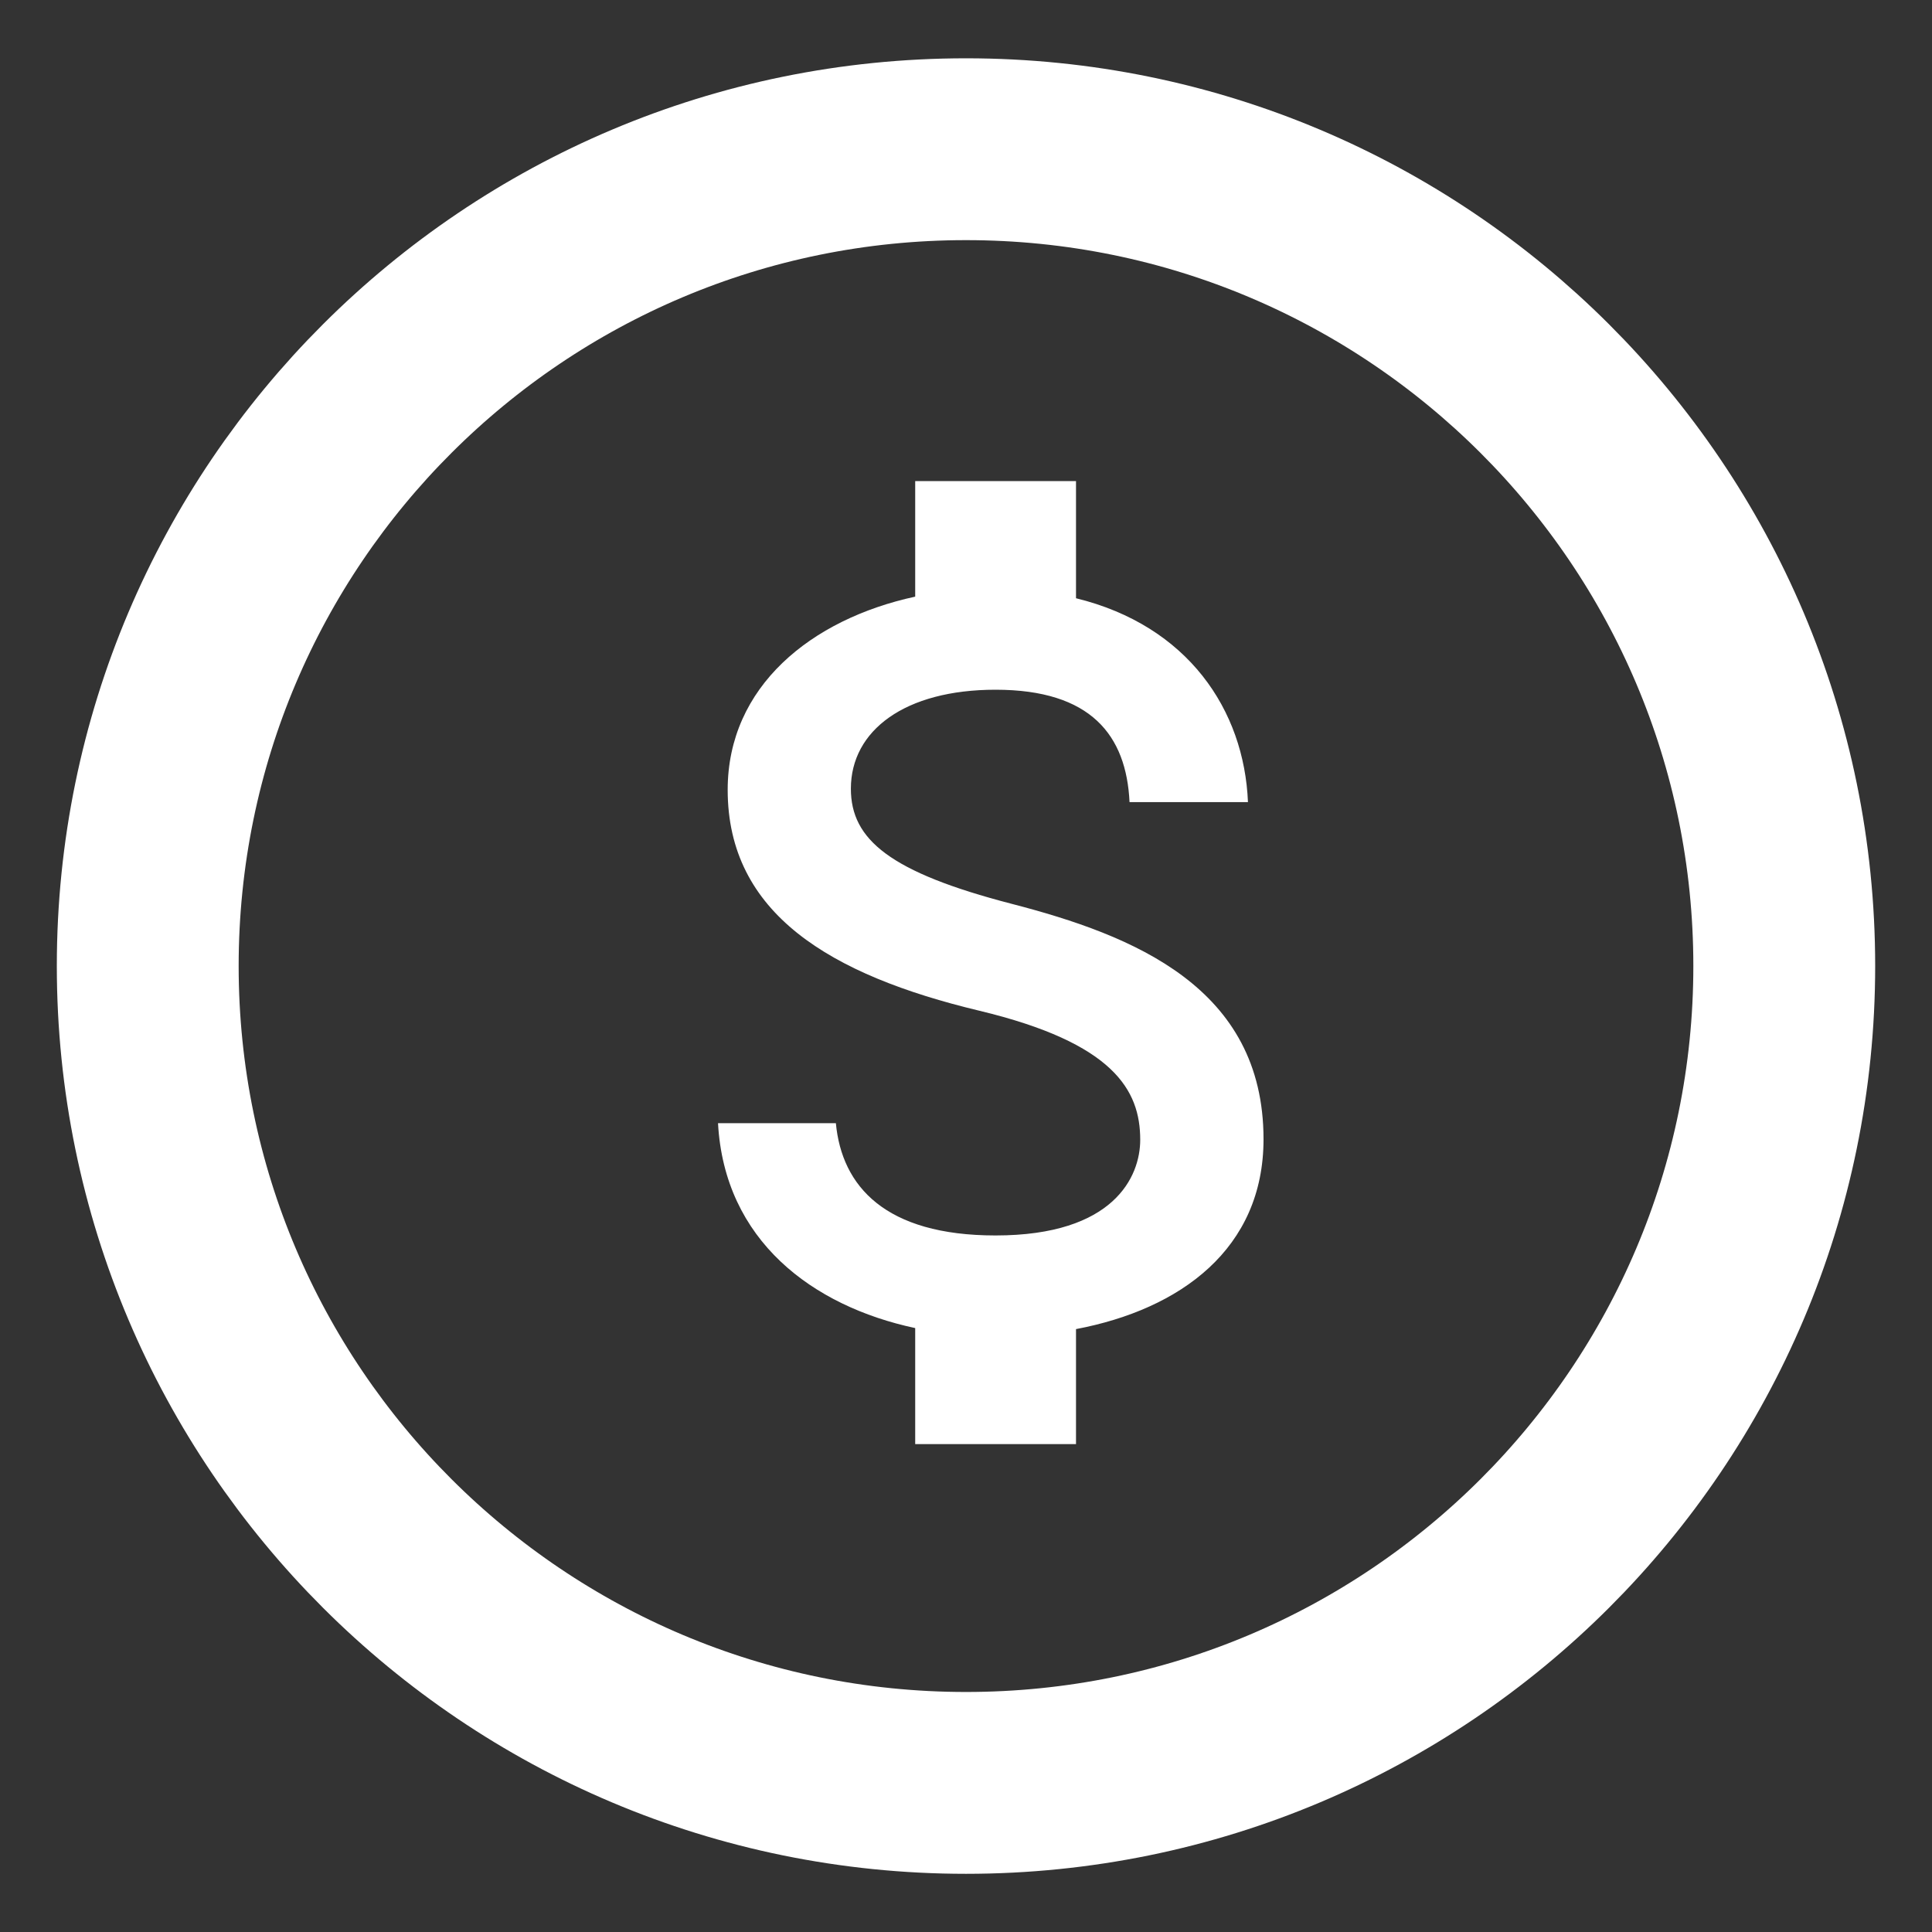
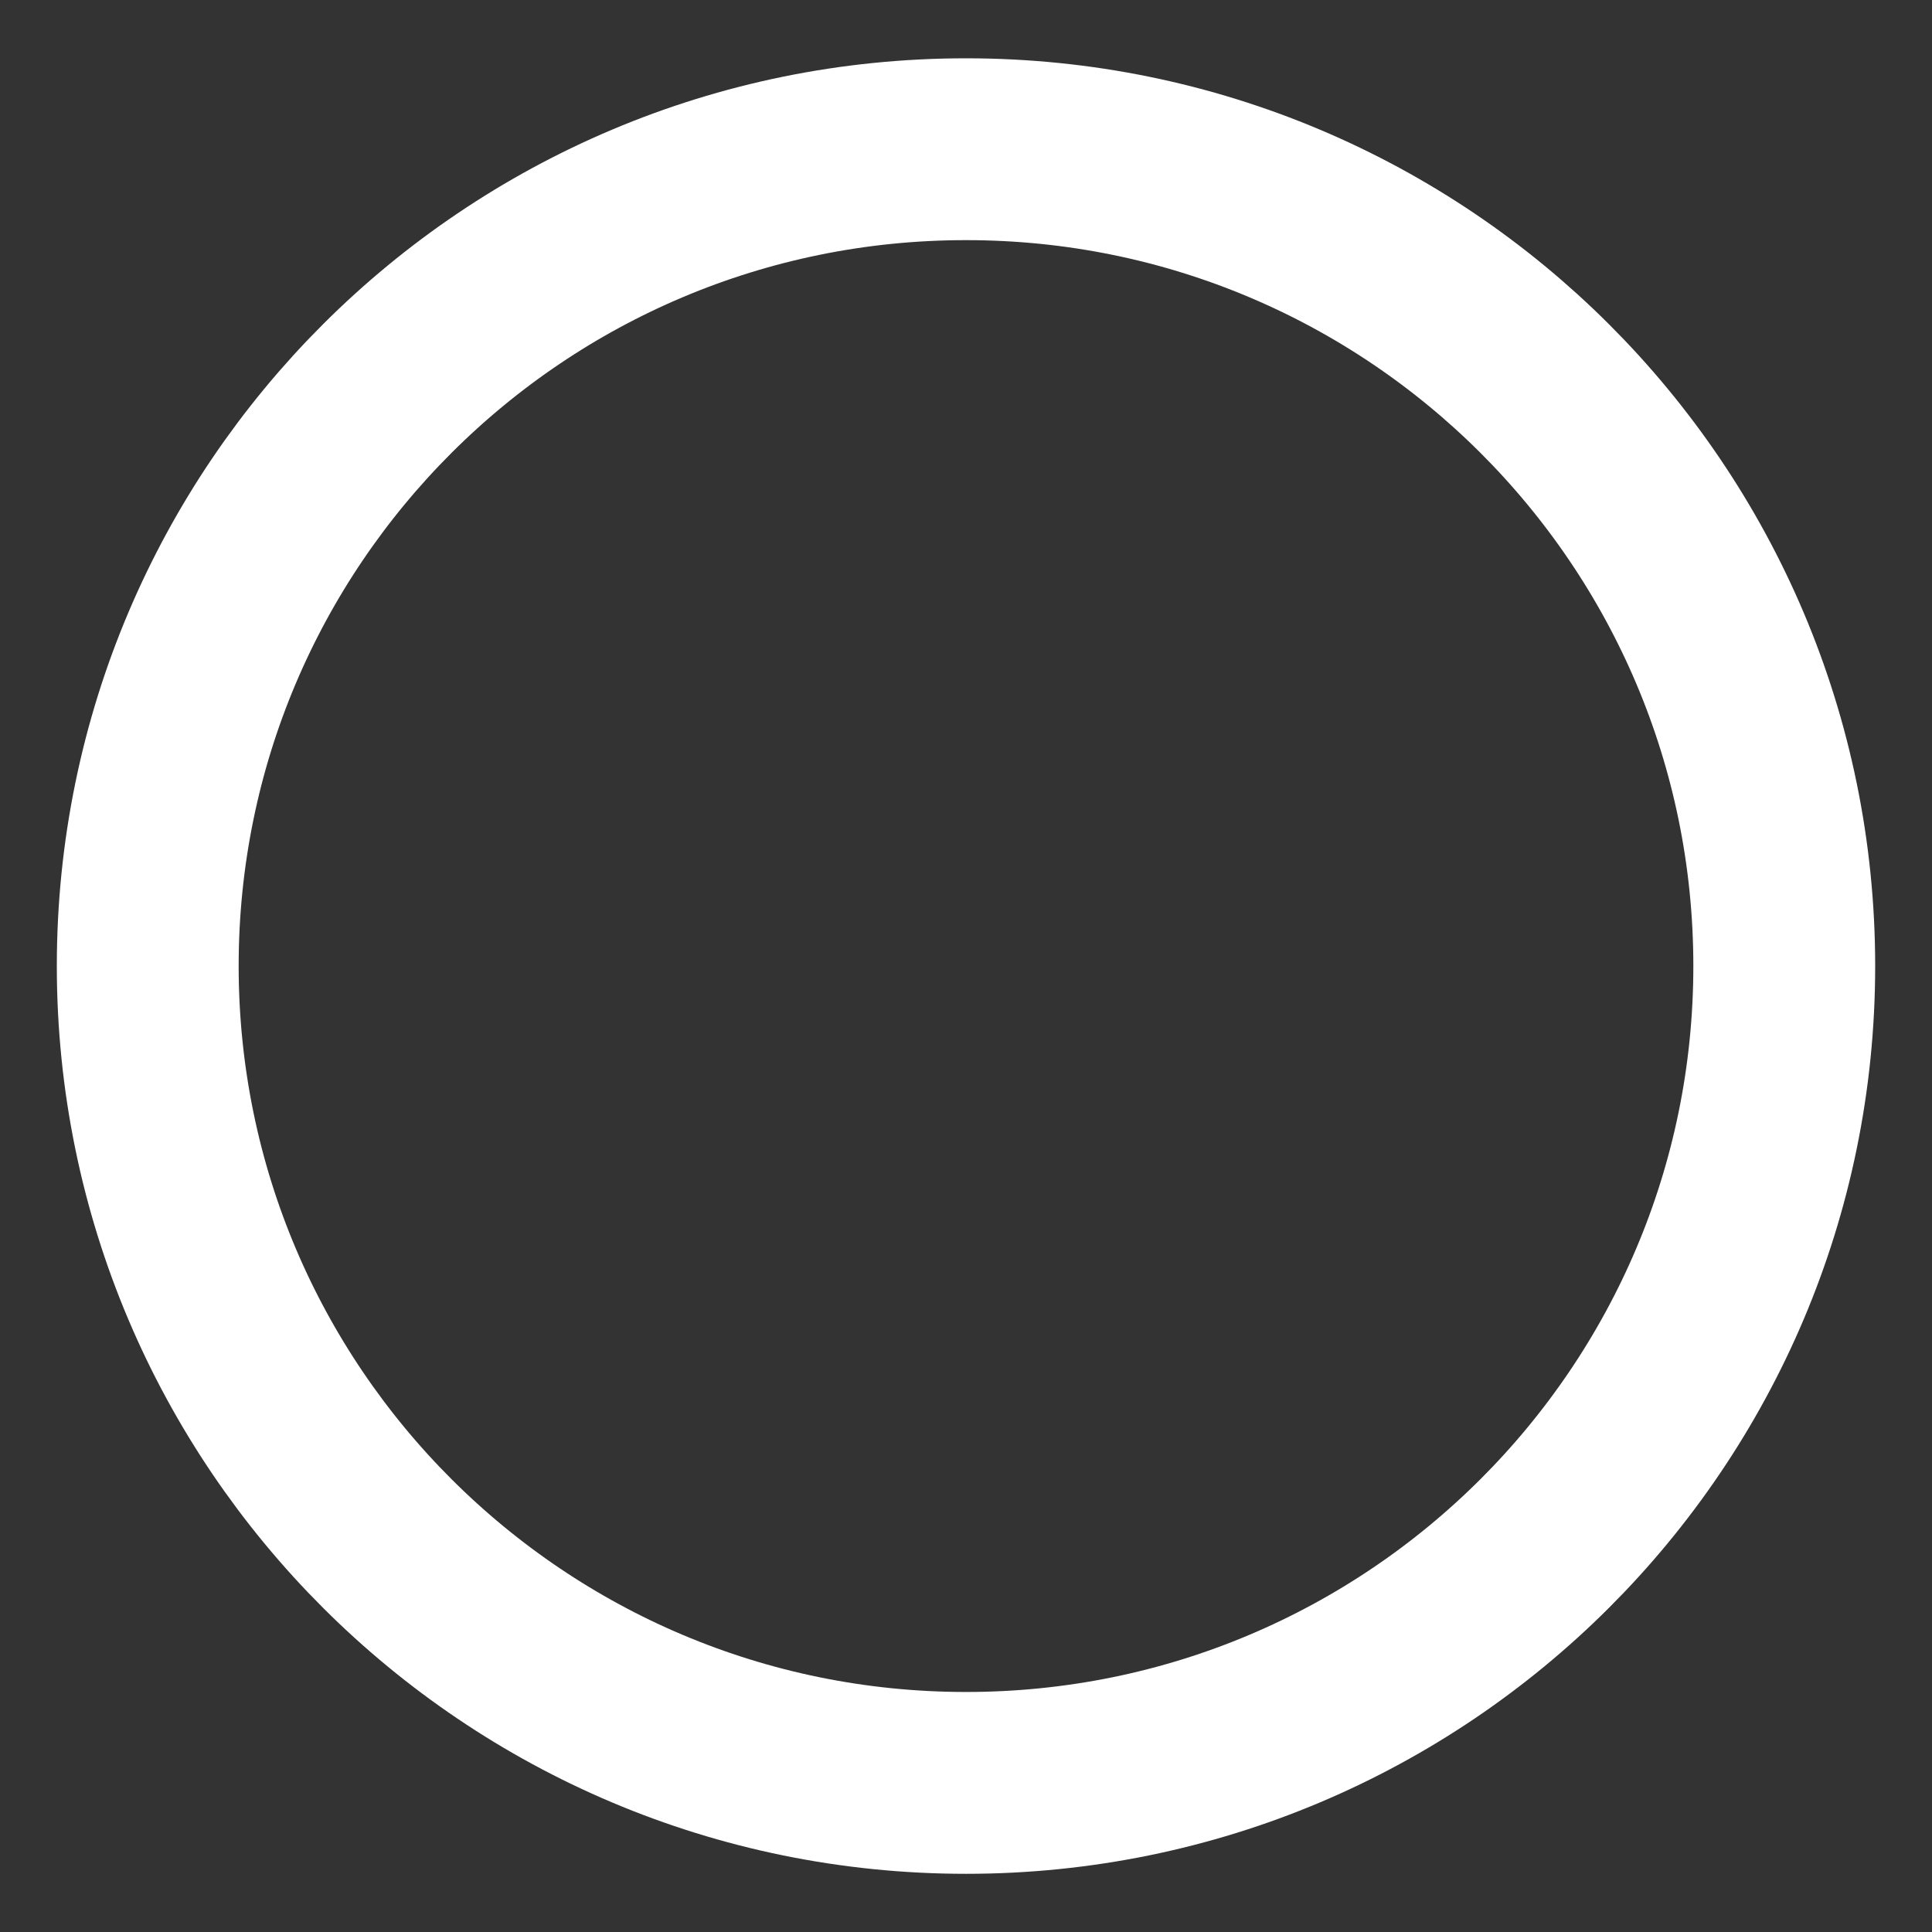
<svg xmlns="http://www.w3.org/2000/svg" width="17" height="17" viewBox="0 0 17 17" fill="none">
  <rect x="0" y="0" width="17" height="17" fill="#333333" stroke="none" />
  <path d="M15.7 8.5C15.7 12.468 12.478 15.688 8.5 15.688C4.522 15.688 1.3 12.468 1.3 8.5C1.3 4.532 4.522 1.313 8.5 1.313C12.478 1.313 15.7 4.532 15.7 8.5Z" stroke="white" stroke-width="1.6" />
-   <path d="M8.902 7.953C7.831 7.675 7.487 7.388 7.487 6.94C7.487 6.427 7.963 6.069 8.76 6.069C9.6 6.069 9.911 6.47 9.939 7.058H10.981C10.948 6.248 10.453 5.505 9.468 5.264V4.233H8.053V5.25C7.138 5.448 6.403 6.041 6.403 6.95C6.403 8.037 7.303 8.579 8.619 8.894C9.798 9.177 10.033 9.591 10.033 10.029C10.033 10.354 9.802 10.871 8.76 10.871C7.789 10.871 7.407 10.438 7.355 9.883H6.318C6.374 10.914 7.148 11.493 8.053 11.686V12.707H9.468V11.695C10.387 11.521 11.118 10.989 11.118 10.024C11.118 8.687 9.972 8.23 8.902 7.953Z" fill="white" />
</svg>